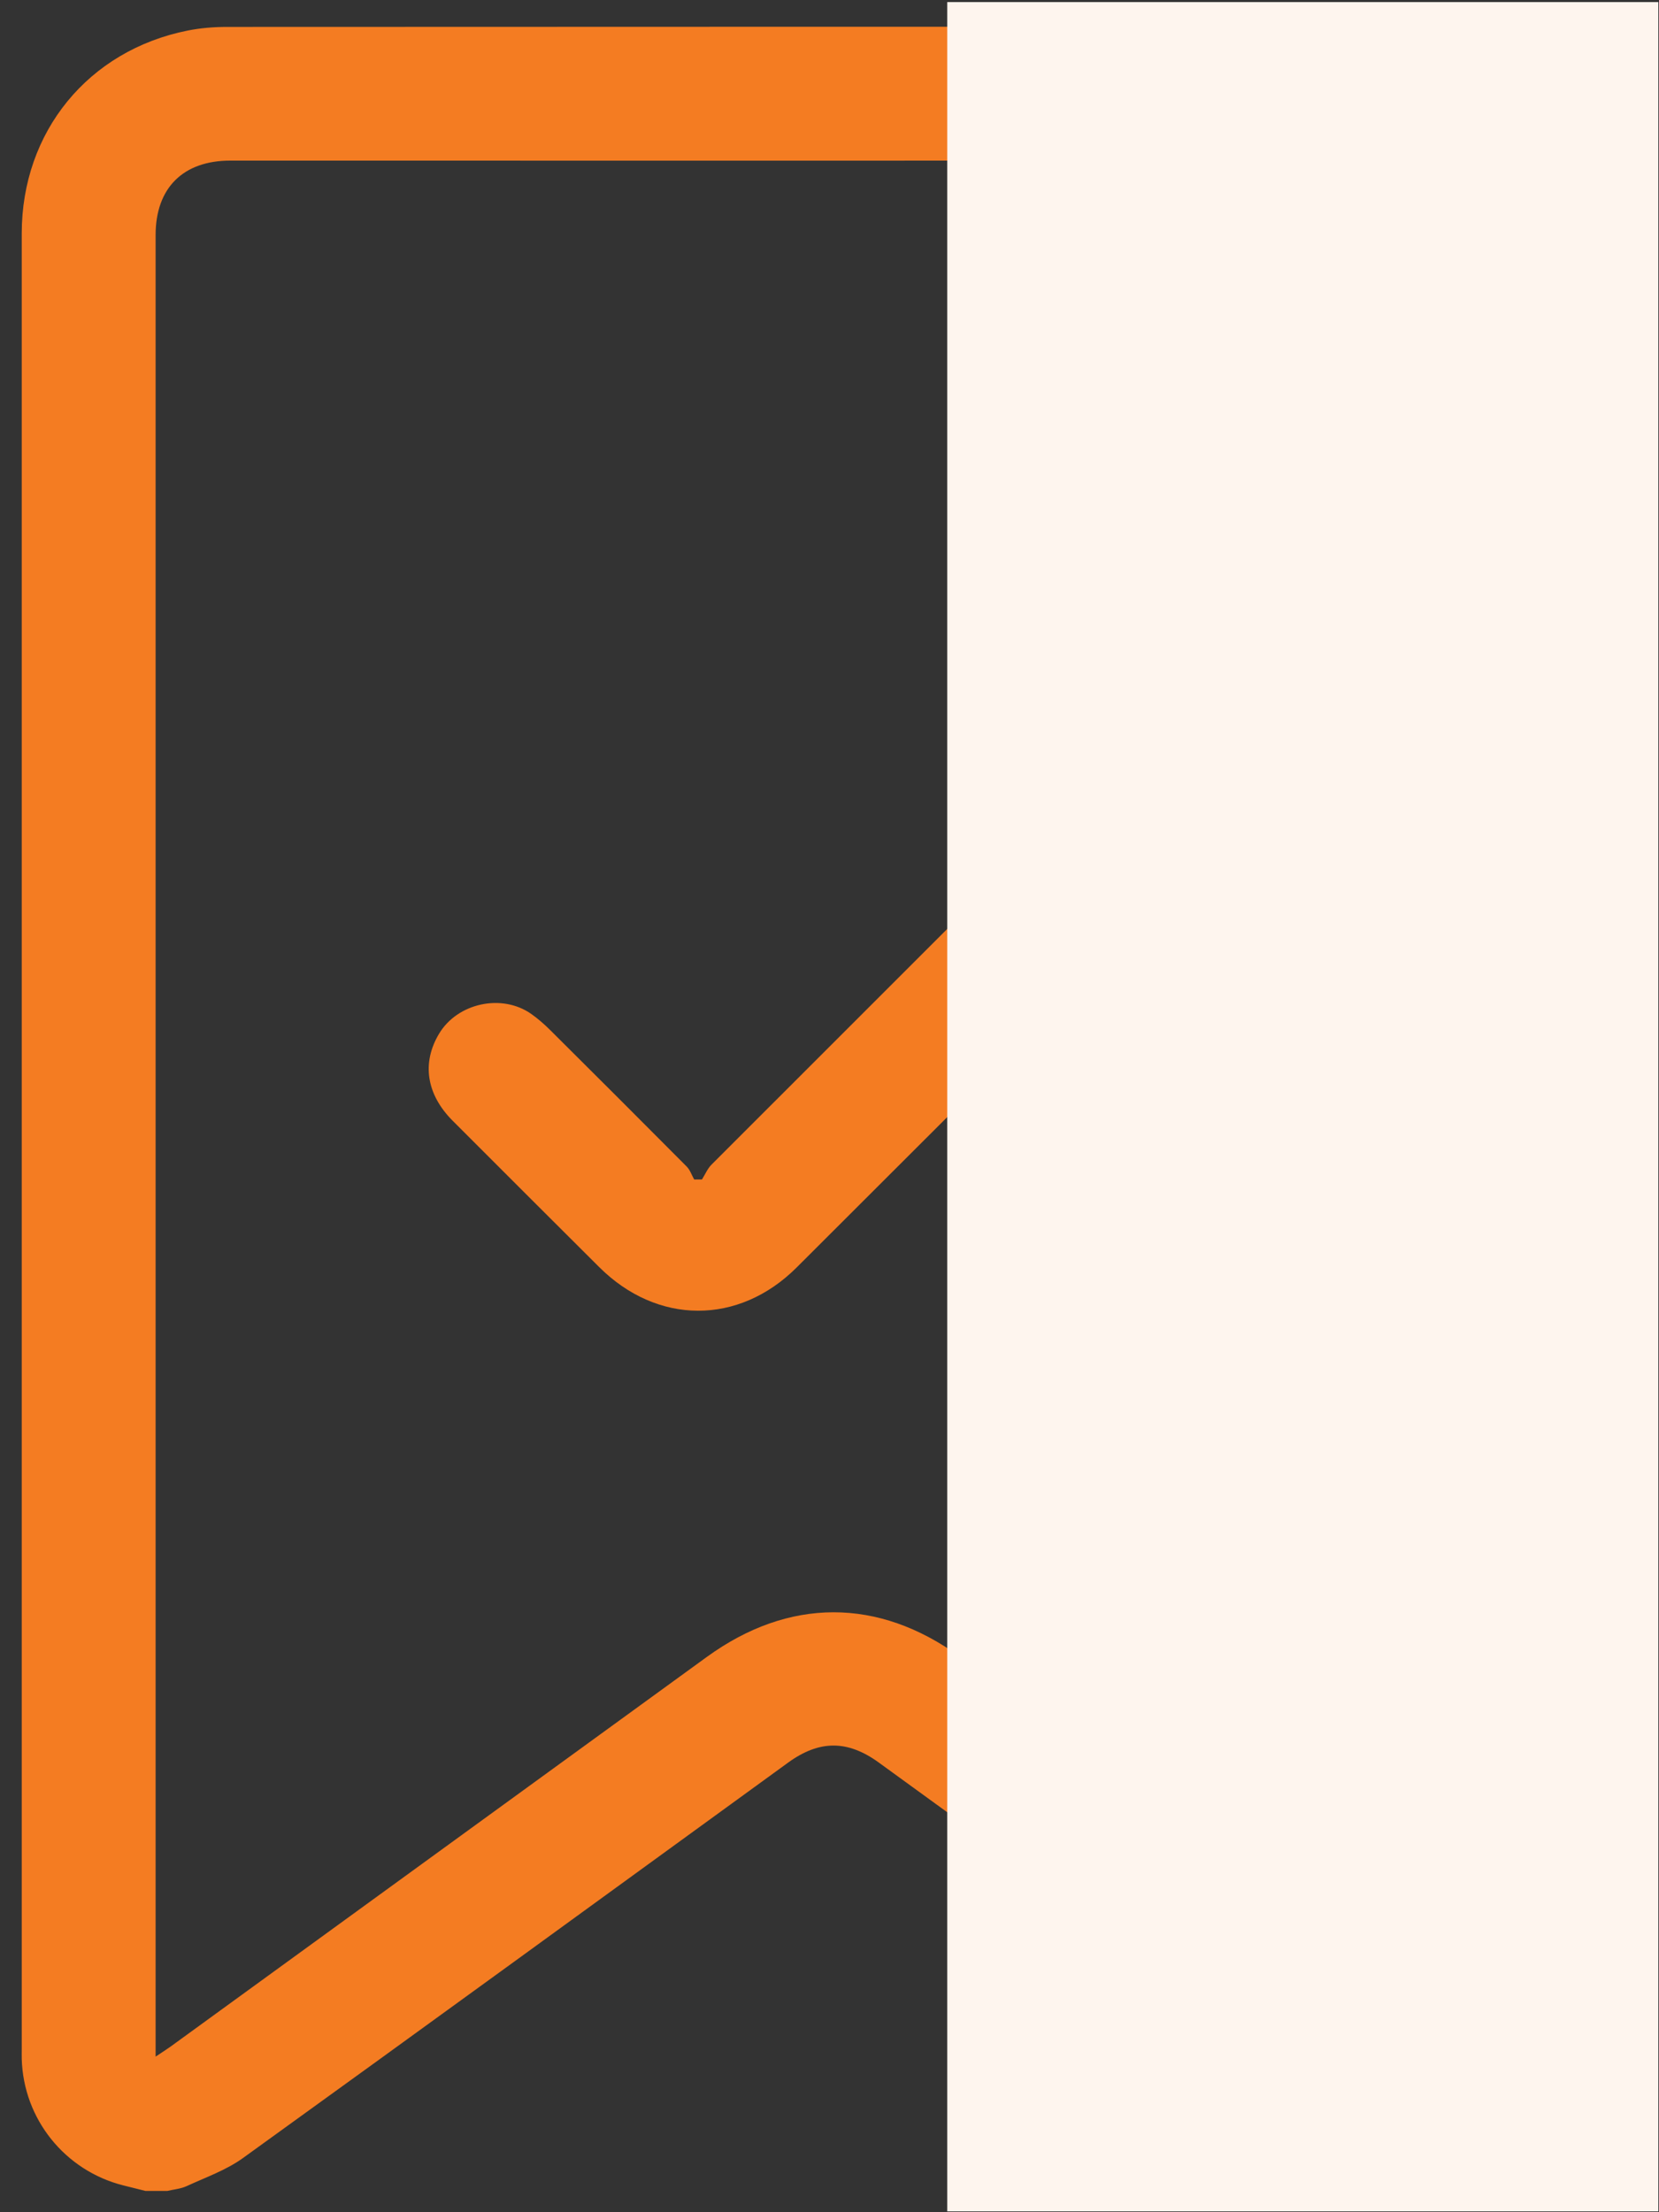
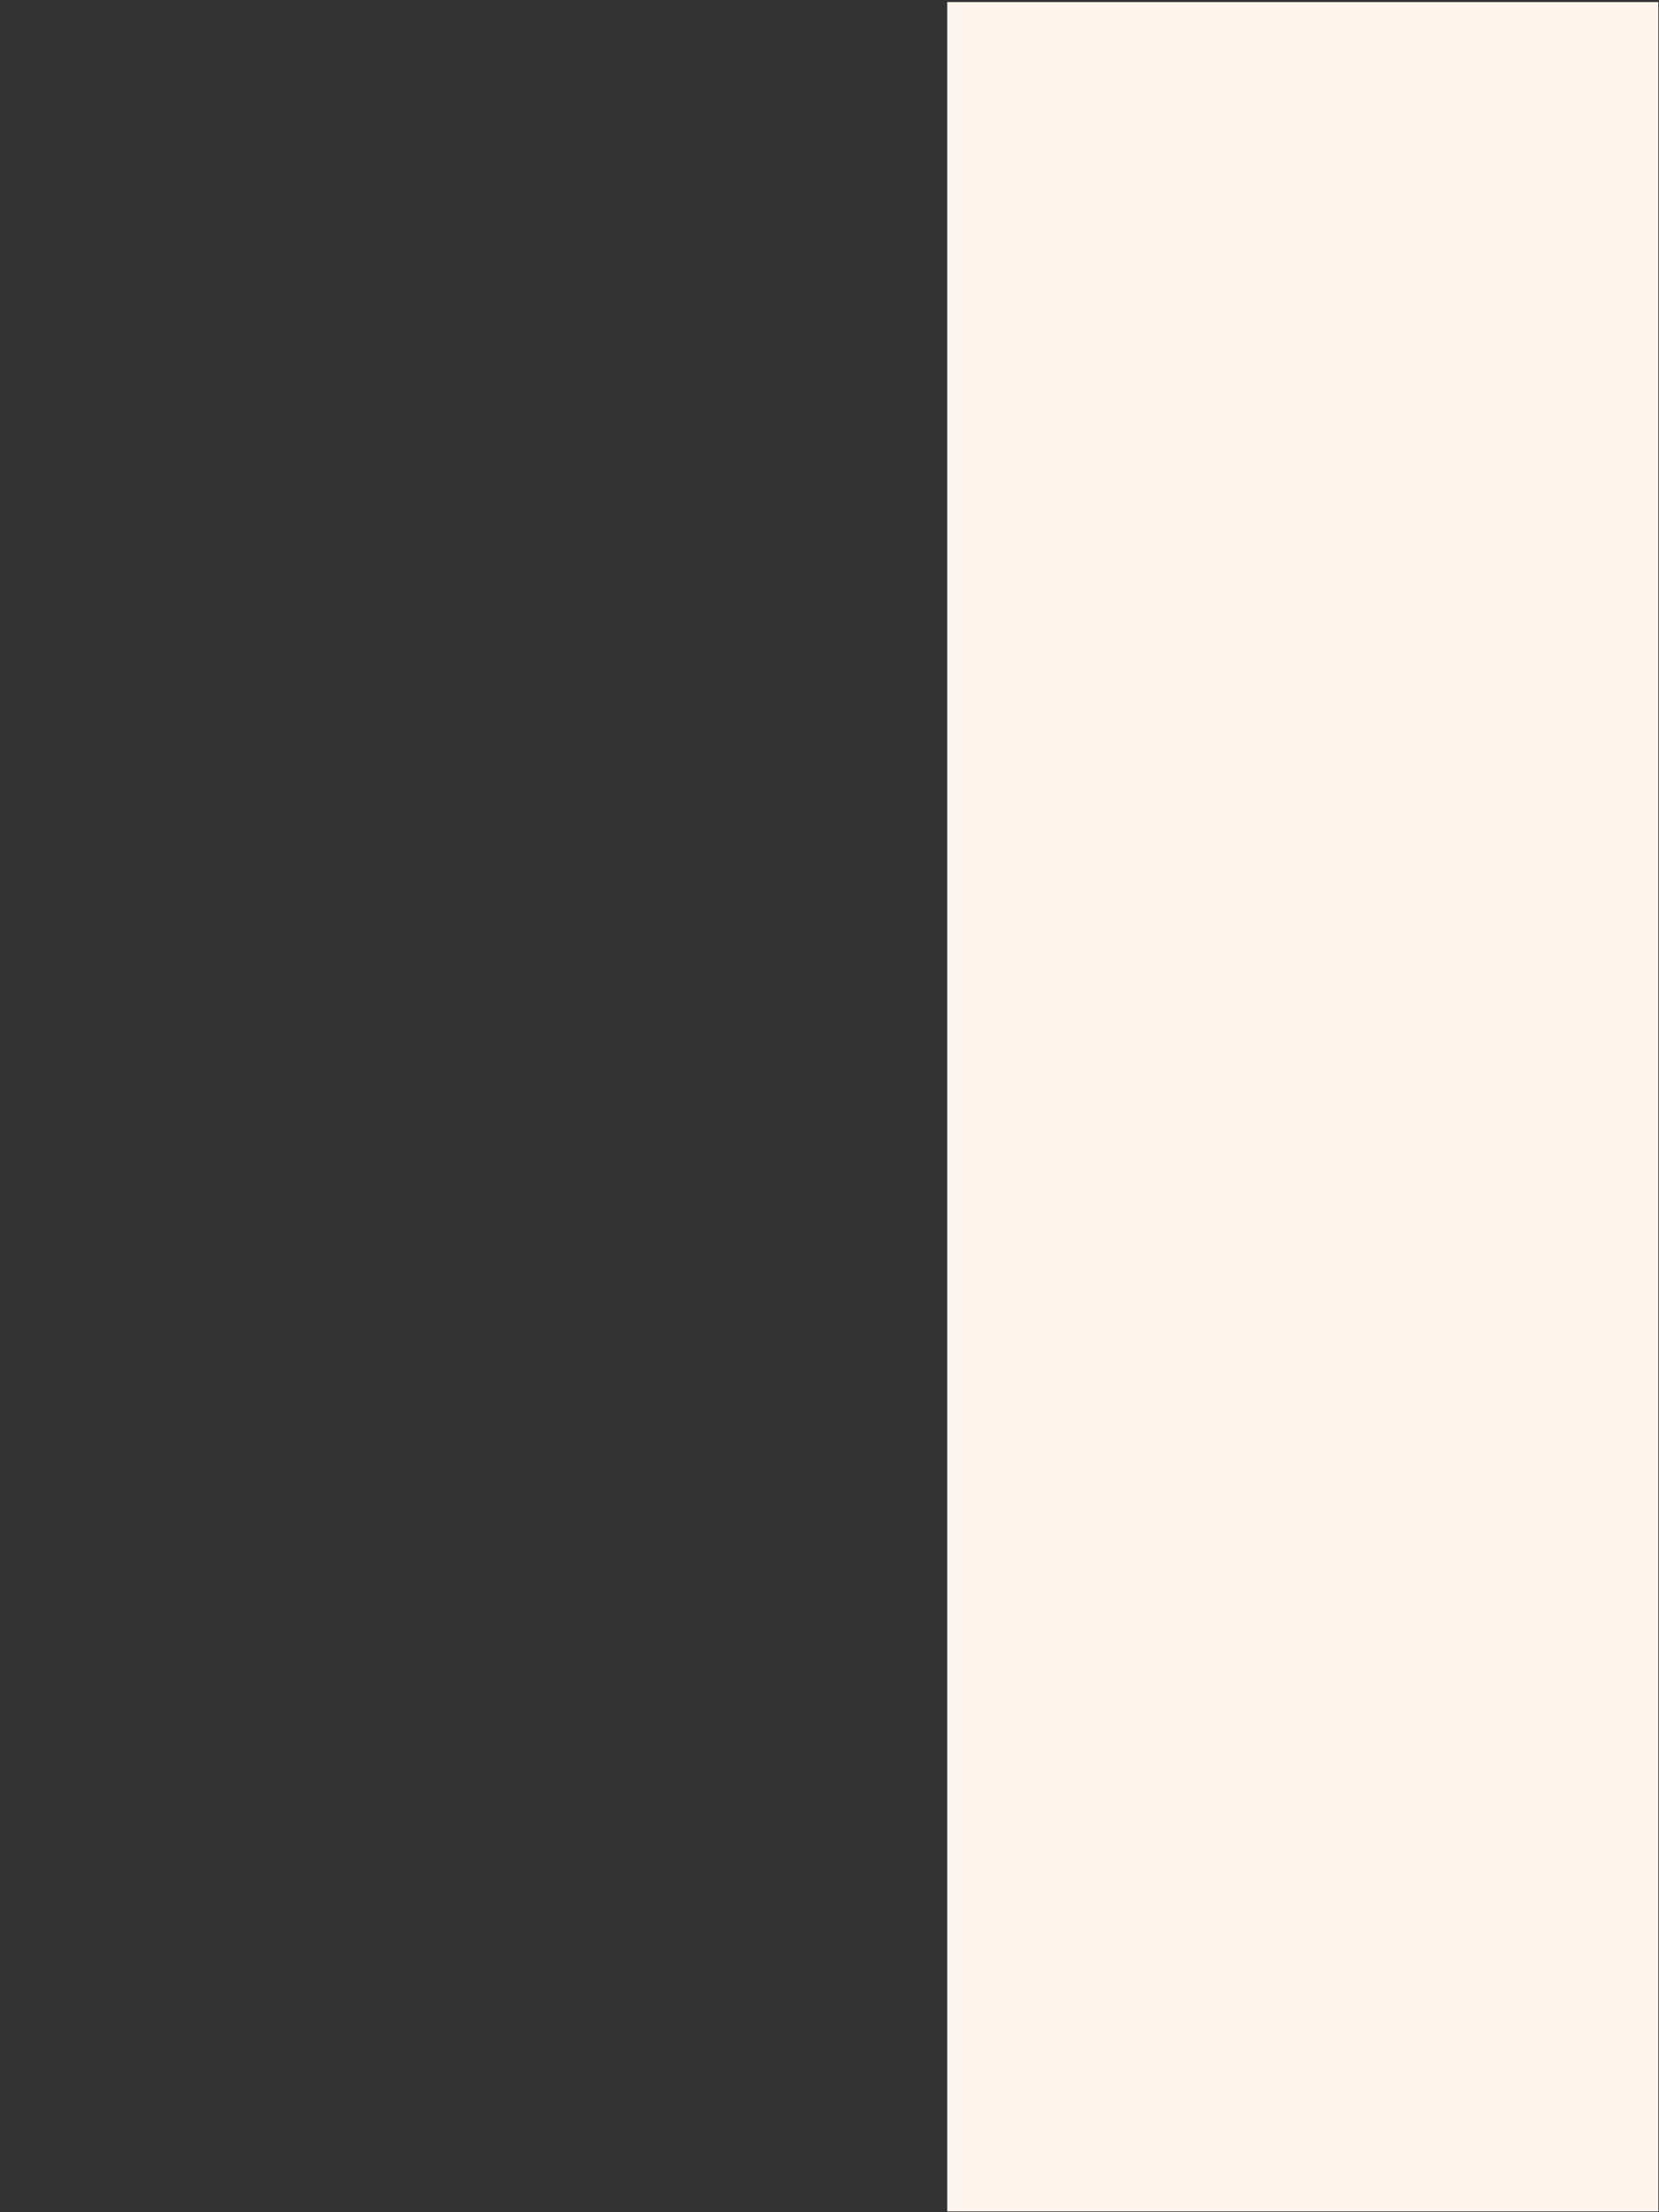
<svg xmlns="http://www.w3.org/2000/svg" xmlns:ns1="http://sodipodi.sourceforge.net/DTD/sodipodi-0.dtd" xmlns:ns2="http://www.inkscape.org/namespaces/inkscape" width="39" height="52" viewBox="0 0 39 52" fill="none" version="1.1" id="svg6" ns1:docname="icon-banner-half.svg" ns2:version="0.92.5 (2060ec1f9f, 2020-04-08)">
  <rect x="0" y="0" width="39" height="52" fill="#333333" stroke="none" />
  <defs id="defs10" />
  <ns1:namedview pagecolor="#ffffff" bordercolor="#666666" borderopacity="1" objecttolerance="10" gridtolerance="10" guidetolerance="10" ns2:pageopacity="0" ns2:pageshadow="2" ns2:window-width="1920" ns2:window-height="1143" id="namedview8" showgrid="false" ns2:zoom="11.313709" ns2:cx="31.611955" ns2:cy="8.4279731" ns2:window-x="0" ns2:window-y="0" ns2:window-maximized="1" ns2:current-layer="svg6" />
-   <path d="M3.421 51.5C3.248 51.457 3.074 51.413 2.901 51.37C1.525 51.024 0.549 49.808 0.511 48.393C0.509 48.319 0.511 48.245 0.511 48.17C0.511 33.943 0.511 19.716 0.511 5.488C0.511 3.099 2.073 1.185 4.414 0.718C4.714 0.658 5.025 0.633 5.33 0.633C14.839 0.628 24.347 0.628 33.856 0.63C36.553 0.631 38.674 2.728 38.675 5.424C38.681 19.693 38.679 33.963 38.676 48.233C38.676 49.902 37.603 51.145 35.944 51.436C35.884 51.447 35.826 51.478 35.767 51.499H35.258C34.612 51.362 34.013 51.139 33.467 50.742C29.204 47.63 24.93 44.533 20.66 41.431C19.925 40.897 19.262 40.898 18.528 41.431C14.258 44.533 9.991 47.64 5.711 50.727C5.316 51.012 4.836 51.18 4.387 51.387C4.248 51.451 4.084 51.464 3.931 51.5H3.422H3.421ZM3.657 48.343C3.816 48.237 3.912 48.177 4.004 48.111C8.208 45.058 12.411 42.004 16.614 38.949C18.539 37.551 20.644 37.547 22.563 38.941C26.767 41.995 30.97 45.048 35.174 48.101C35.272 48.172 35.376 48.236 35.531 48.339C35.531 48.156 35.531 48.043 35.531 47.929C35.531 33.797 35.525 19.667 35.543 5.535C35.544 4.497 34.743 3.761 33.781 3.763C24.327 3.783 14.871 3.775 5.416 3.775C4.305 3.775 3.658 4.417 3.658 5.526C3.658 19.658 3.658 33.788 3.658 47.92V48.343H3.657Z" fill="#F47C22" id="path2" />
-   <path d="M16.502 27.724C16.576 27.607 16.631 27.471 16.726 27.376C20.443 23.656 24.165 19.942 27.882 16.223C28.358 15.746 28.894 15.506 29.572 15.687C30.575 15.955 31.031 17.183 30.437 18.031C30.329 18.186 30.203 18.332 30.068 18.466C26.289 22.243 22.509 26.019 18.727 29.794C17.364 31.153 15.453 31.147 14.085 29.783C12.937 28.637 11.787 27.494 10.642 26.345C10.021 25.723 9.911 24.983 10.322 24.298C10.756 23.574 11.801 23.348 12.491 23.835C12.646 23.945 12.791 24.071 12.926 24.205C14.001 25.274 15.074 26.345 16.142 27.42C16.223 27.501 16.261 27.623 16.319 27.725C16.38 27.725 16.441 27.724 16.5 27.724L16.502 27.724Z" fill="#F47C22" id="path4" />
  <rect style="fill:#fef5ee;fill-opacity:1;fill-rule:evenodd" id="rect824" width="16.716" height="51.931" x="22.268" y="0.049" ry="0" />
</svg>